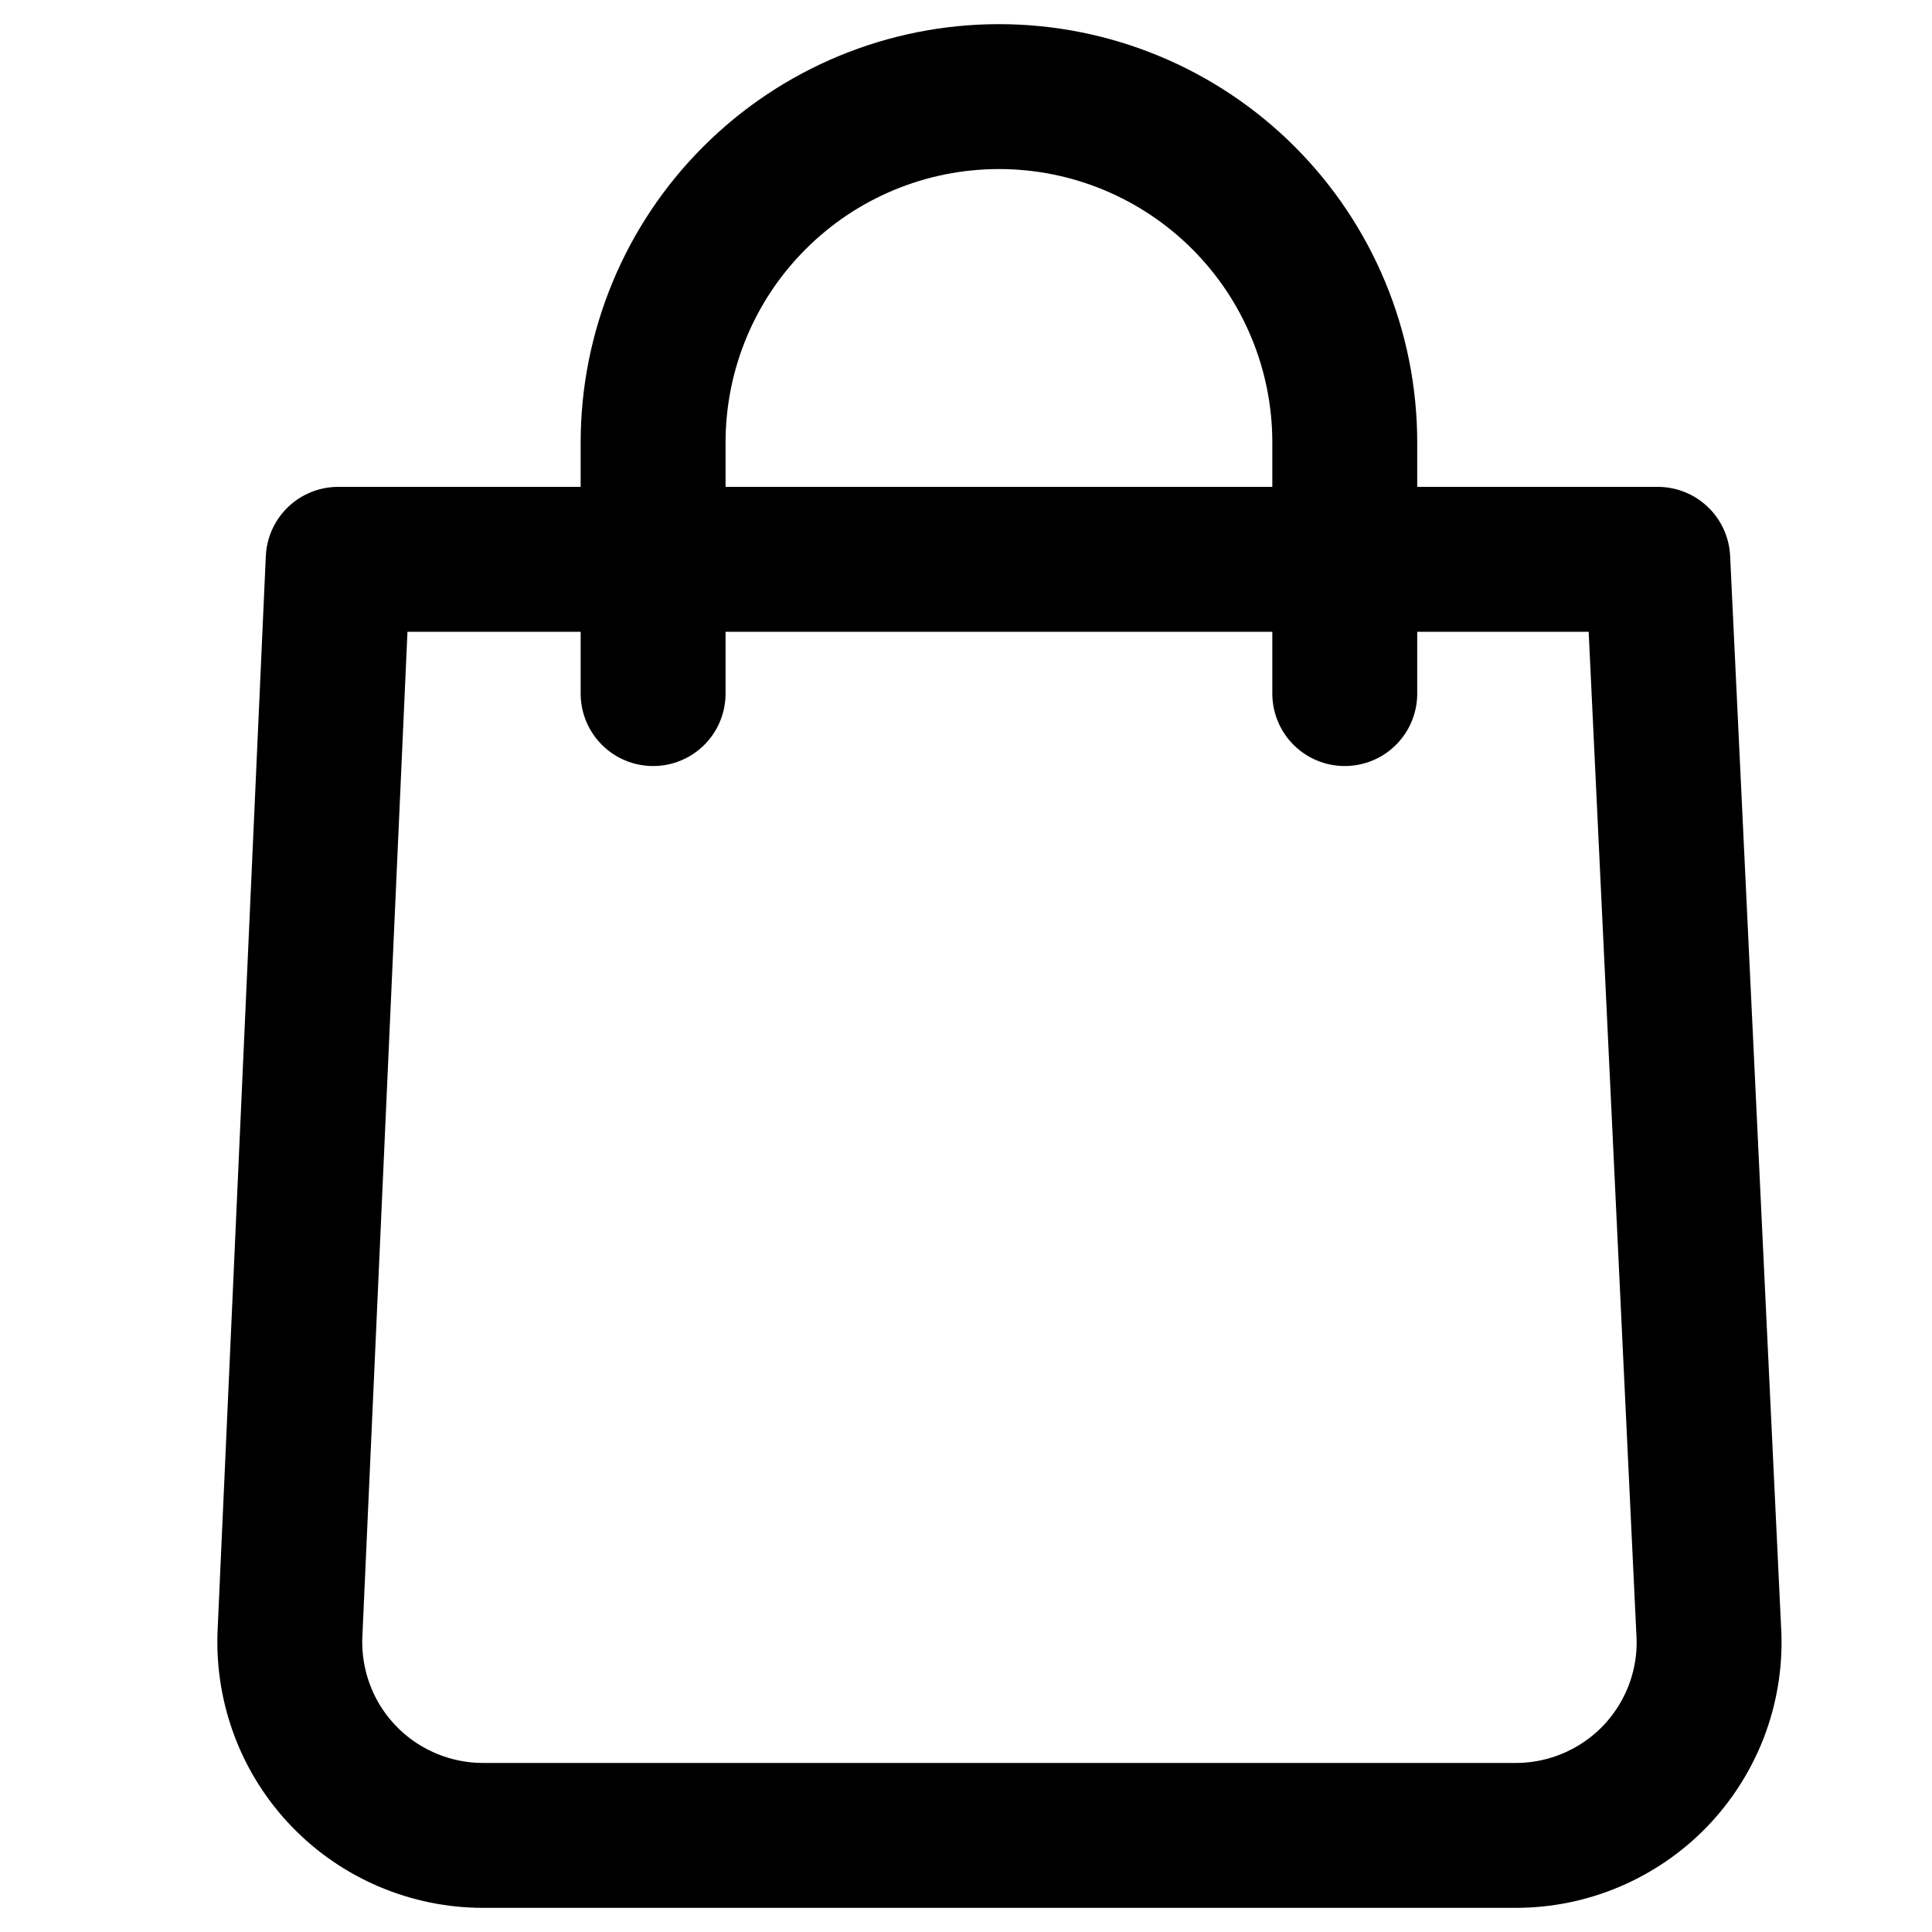
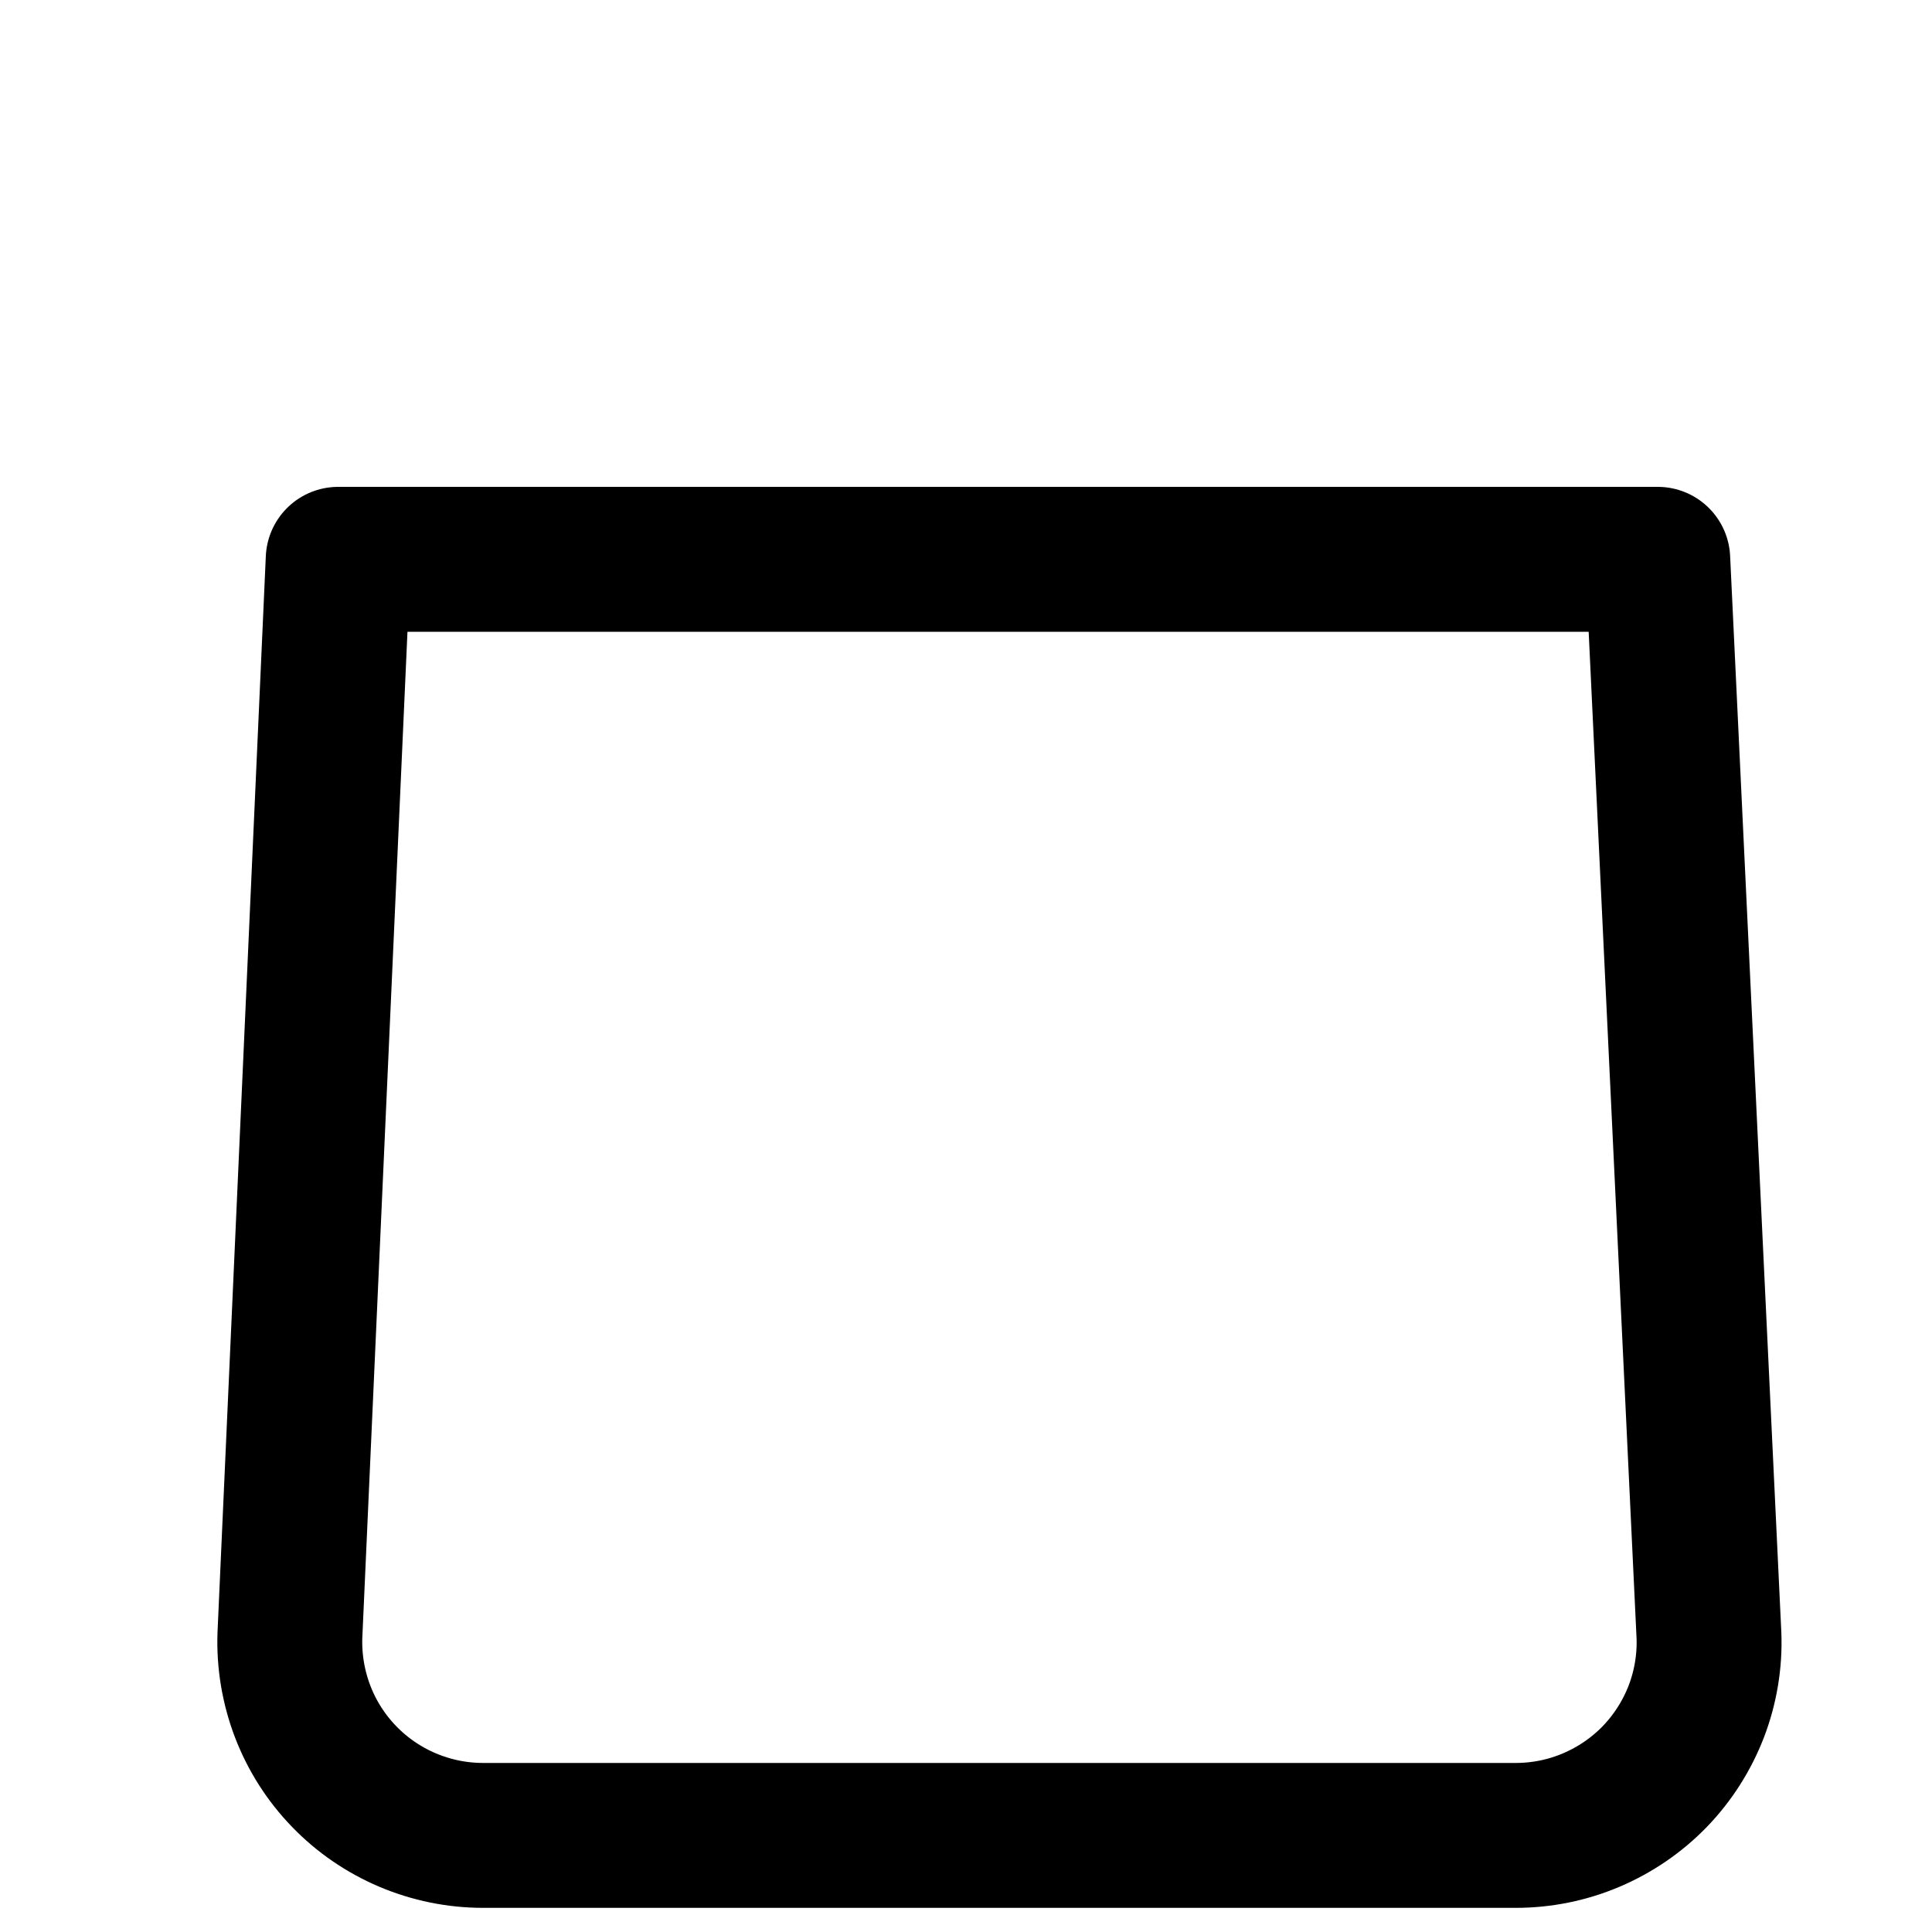
<svg xmlns="http://www.w3.org/2000/svg" class="icon icon--header-cart   " aria-hidden="true" width="20" height="20" viewBox="0 0 20 20" fill="none">
  <path d="M3.501 5.79L3.001 16.93C2.992 17.198 3.037 17.466 3.133 17.717C3.229 17.968 3.375 18.197 3.562 18.39C3.748 18.583 3.972 18.736 4.219 18.841C4.467 18.946 4.733 19 5.001 19H15.691C15.96 19 16.226 18.946 16.473 18.841C16.72 18.736 16.944 18.583 17.131 18.39C17.317 18.197 17.463 17.968 17.56 17.717C17.656 17.466 17.701 17.198 17.691 16.93L17.161 5.79H3.501Z" stroke="black" stroke-width="1.5" stroke-linecap="round" stroke-linejoin="round" />
-   <path d="M6.761 7.18V4.58C6.761 3.631 7.138 2.72 7.81 2.049C8.481 1.377 9.392 1 10.341 1V1C11.291 1 12.201 1.377 12.873 2.049C13.544 2.72 13.921 3.631 13.921 4.58V7.18" stroke="black" stroke-width="1.5" stroke-linecap="round" stroke-linejoin="round" />
</svg>